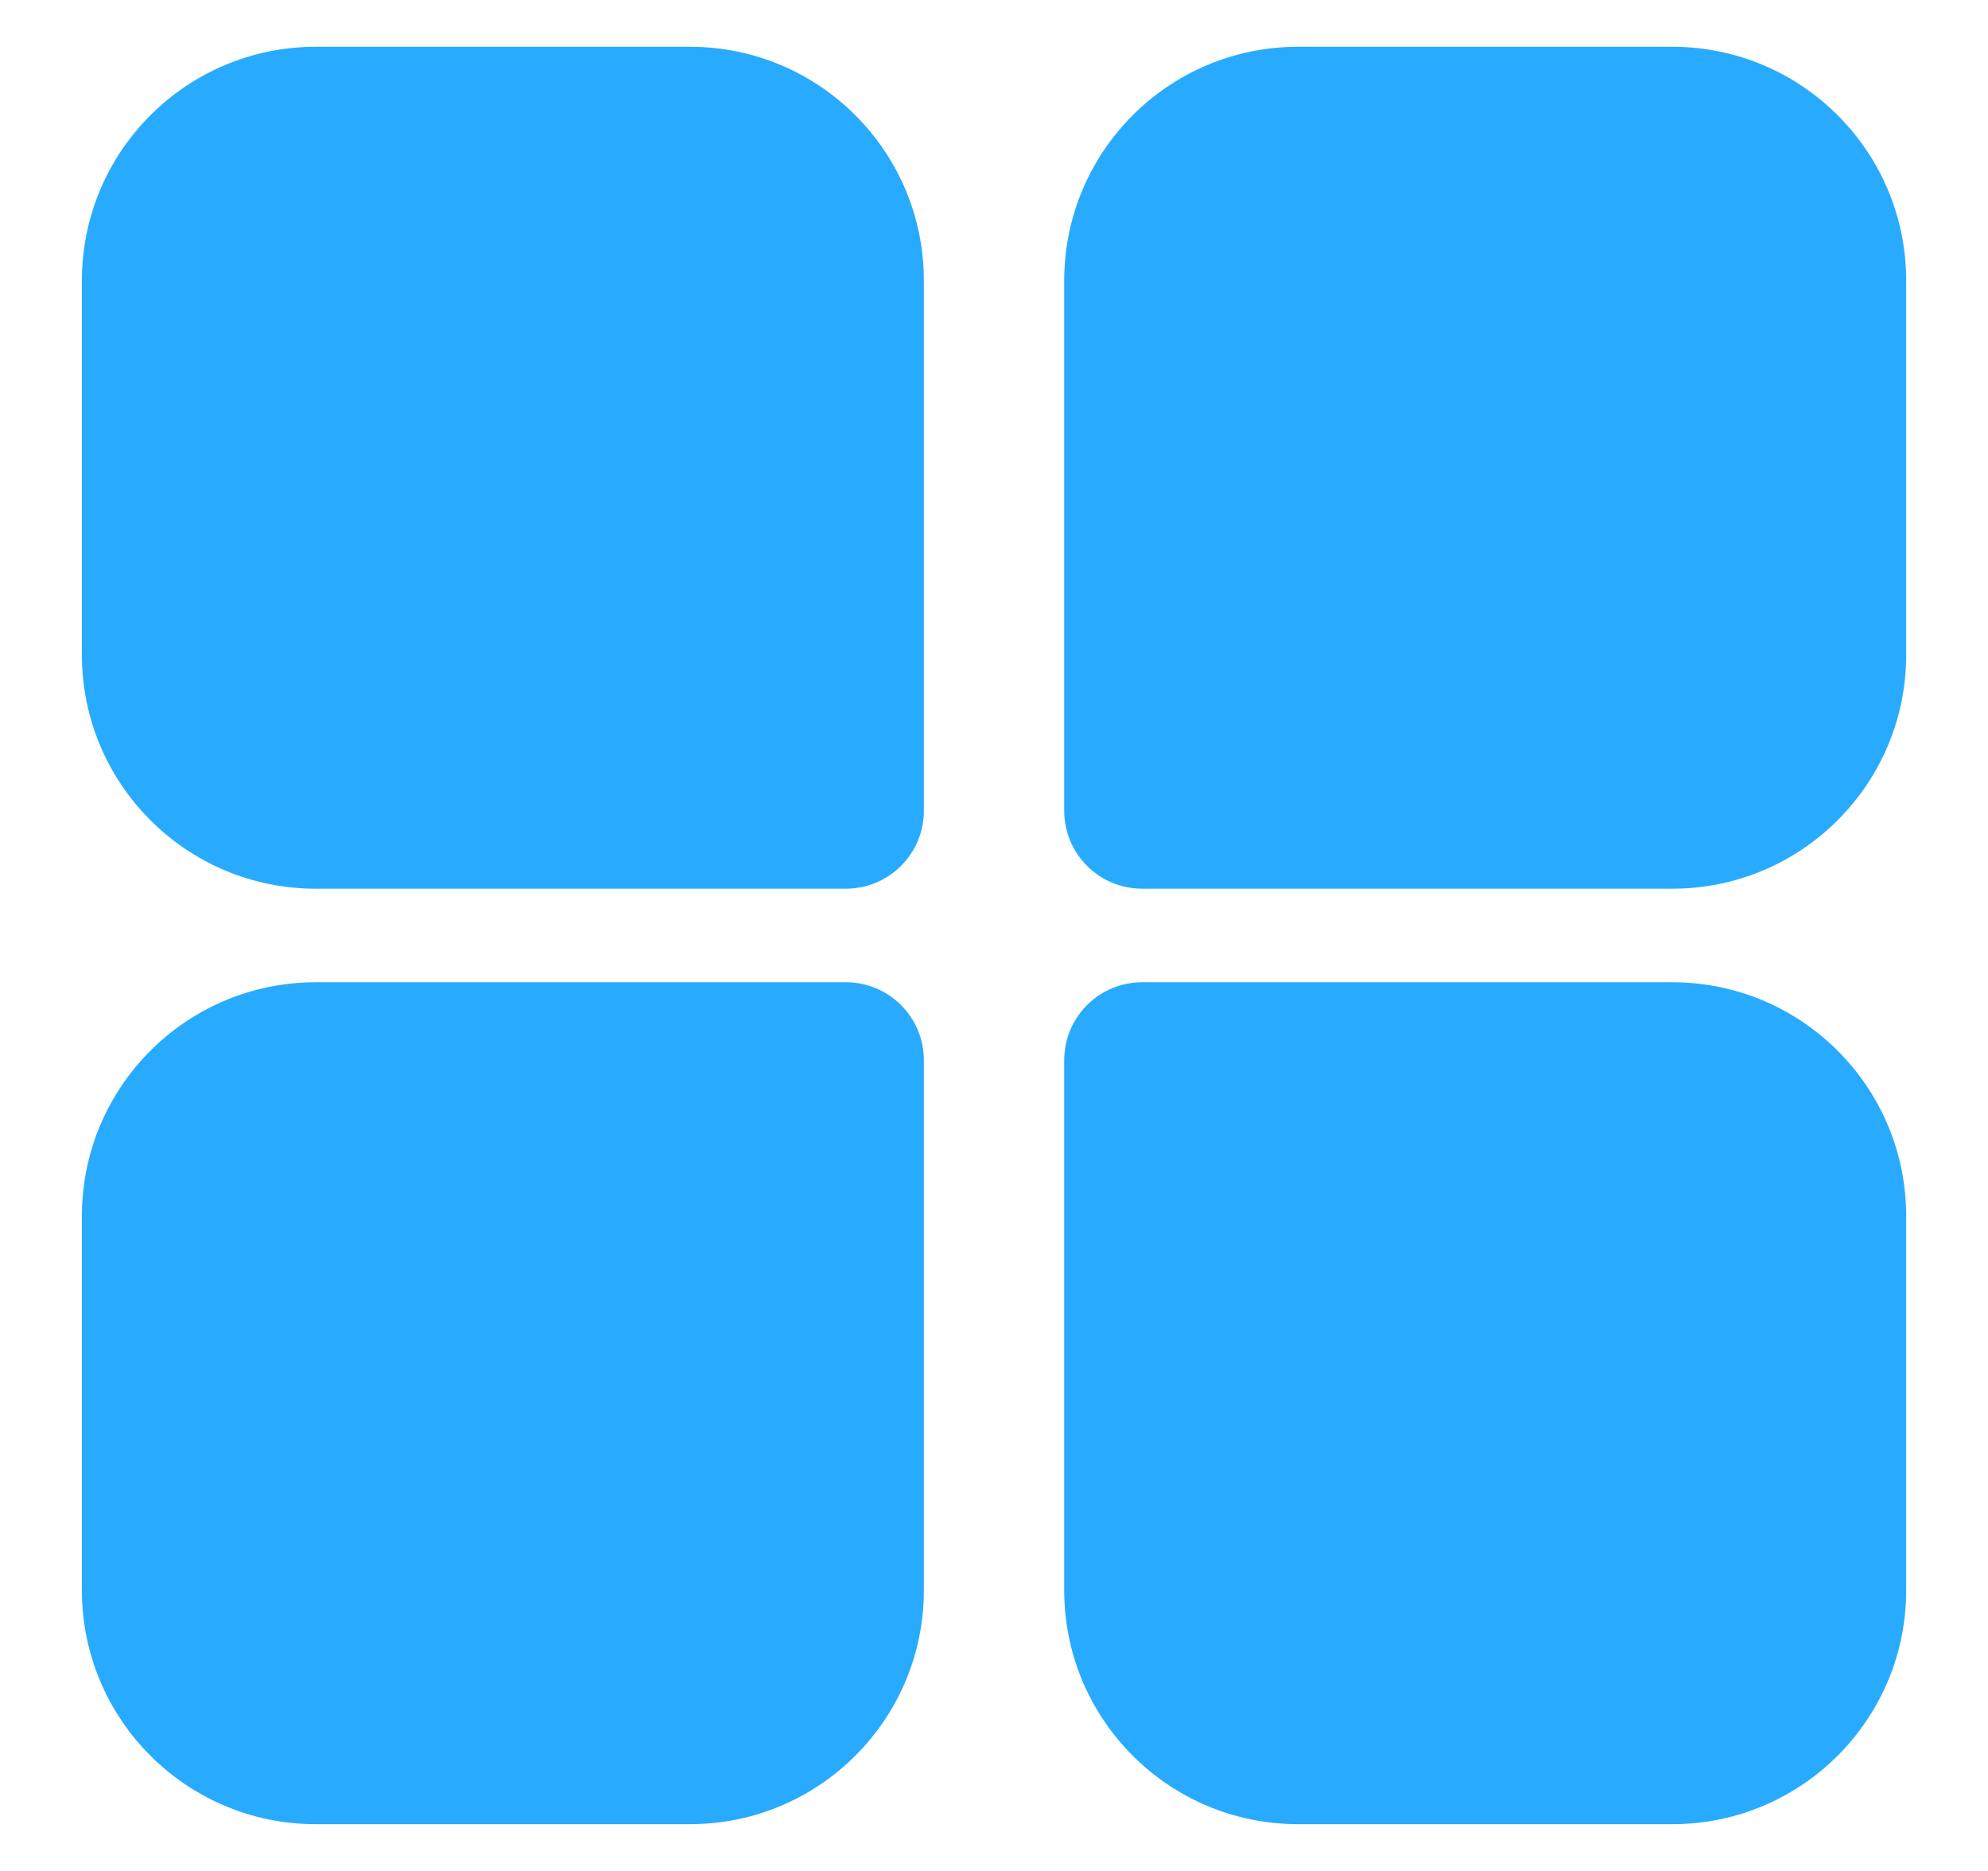
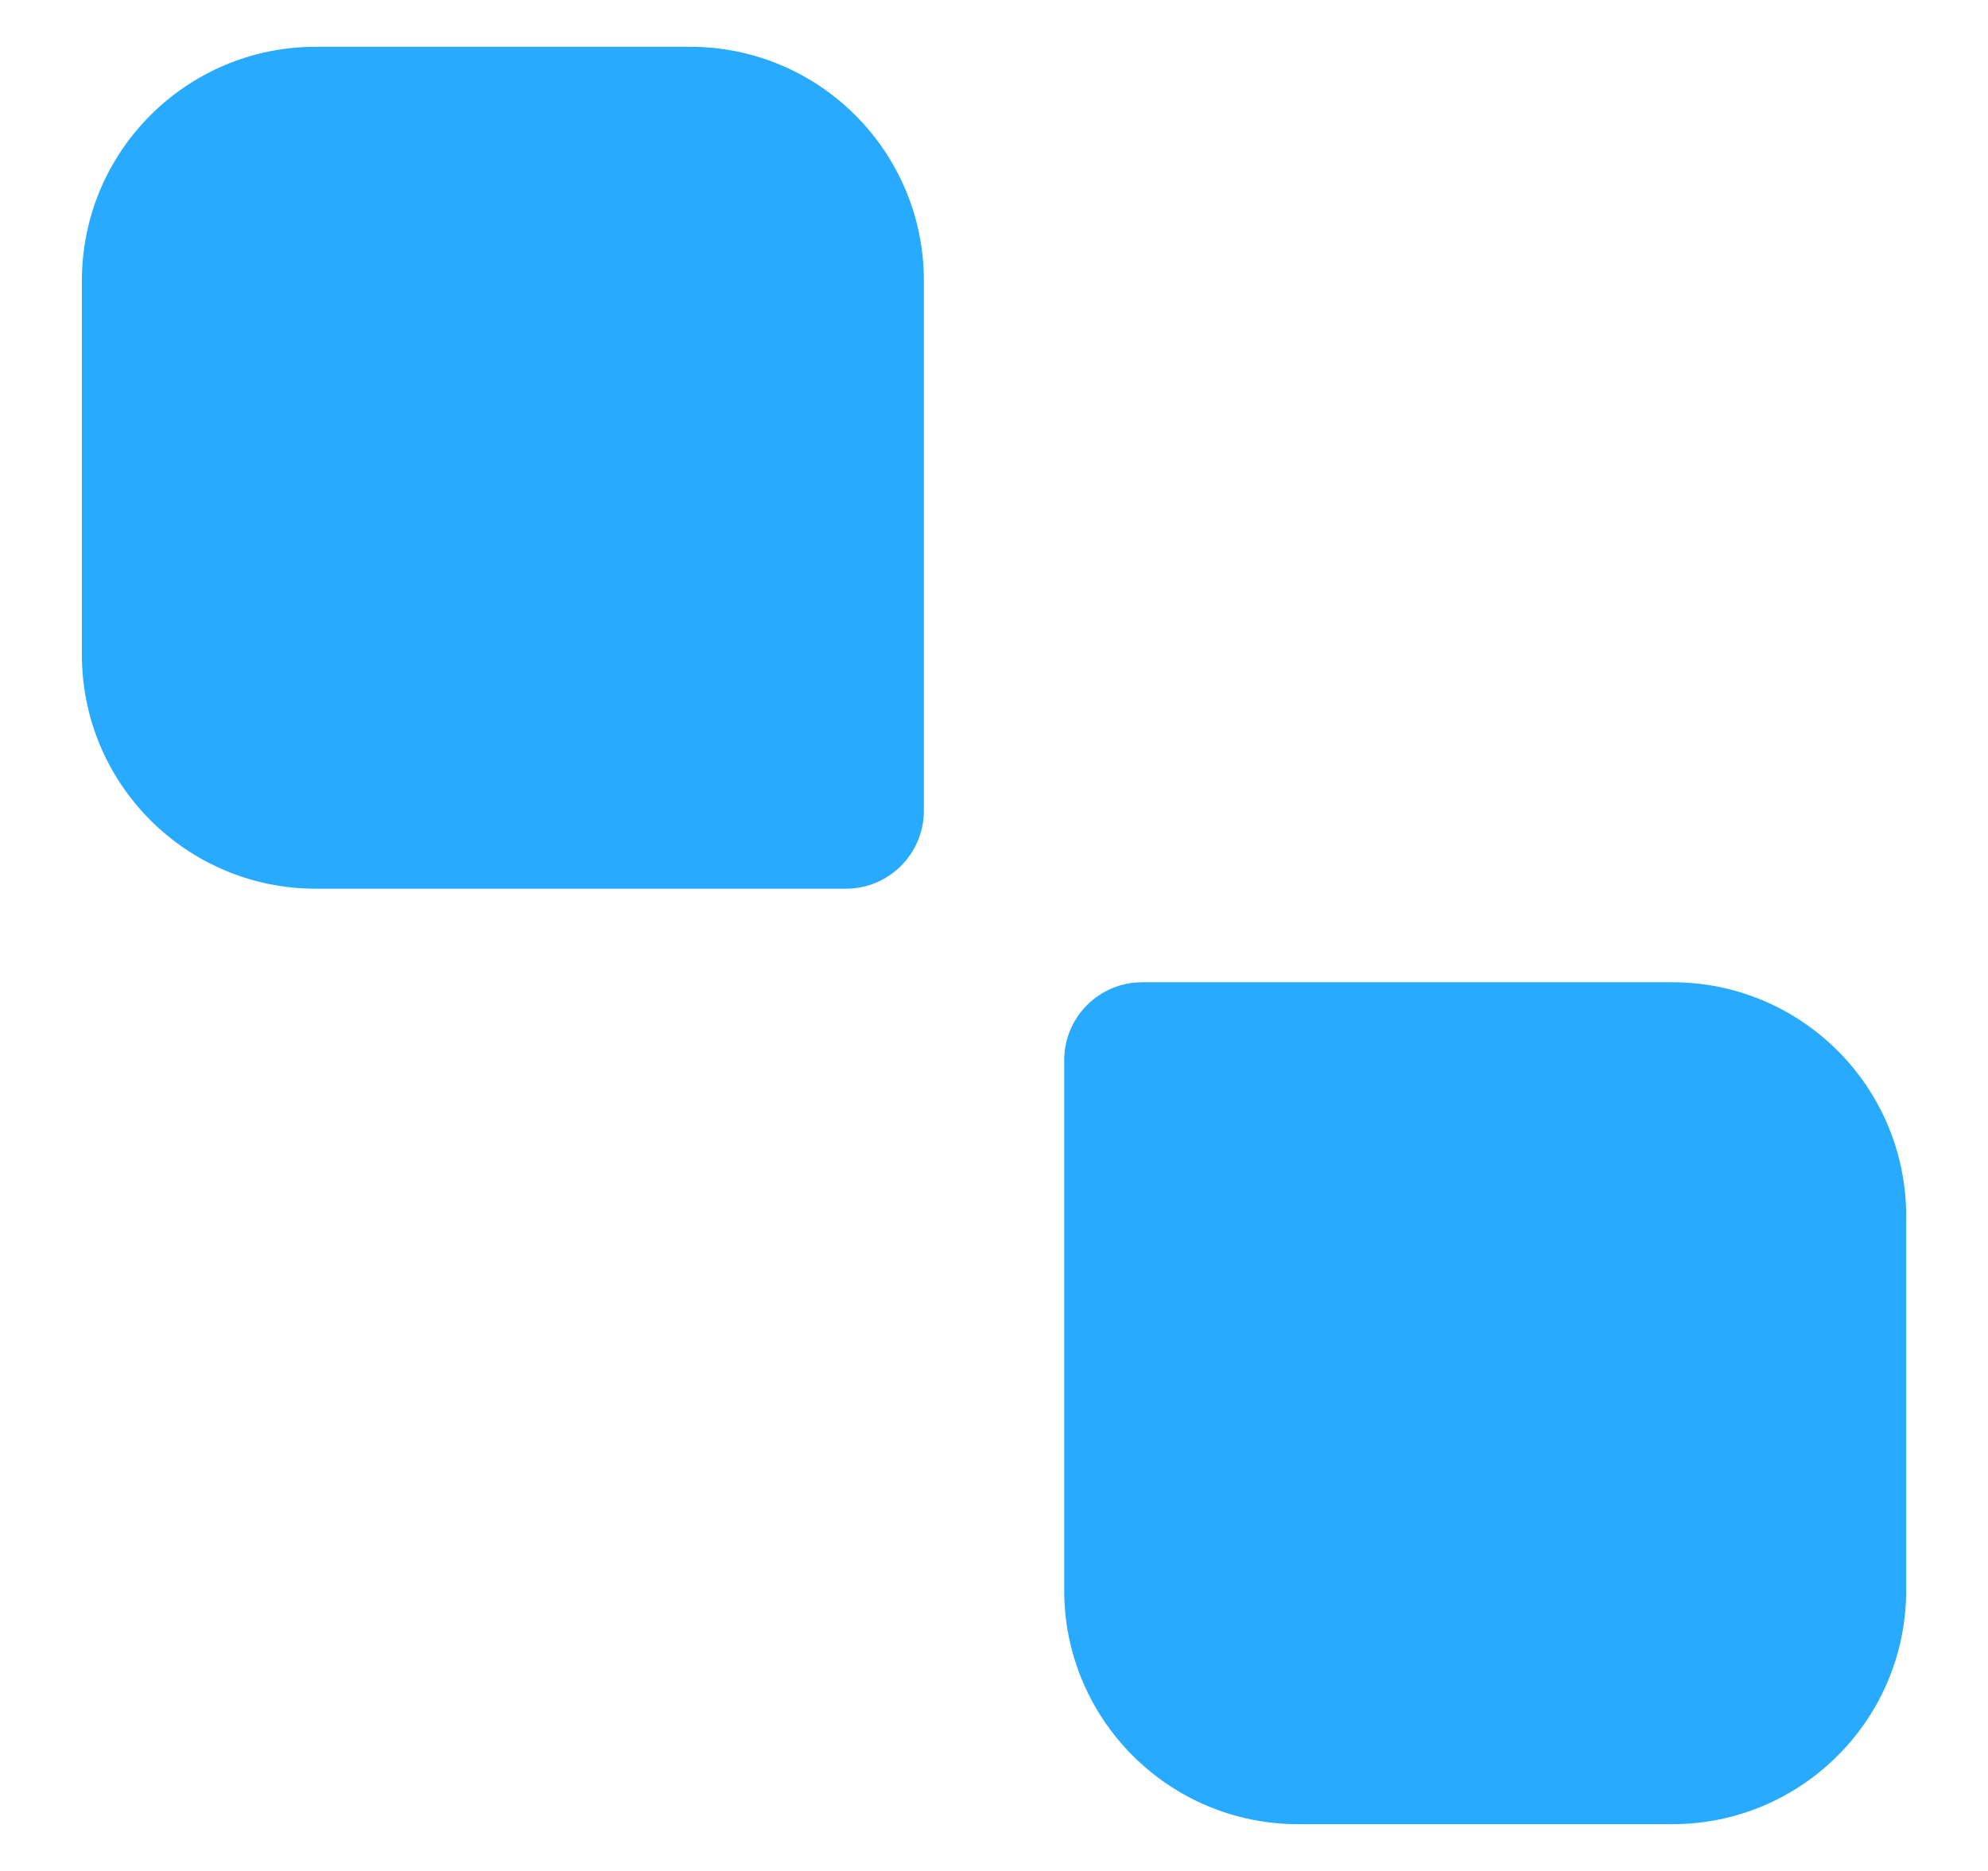
<svg xmlns="http://www.w3.org/2000/svg" width="51" height="48" viewBox="0 0 51 48" fill="none">
-   <path d="M2.101 7.2C2.101 3.886 4.787 1.2 8.101 1.2H17.701C21.014 1.2 23.701 3.886 23.701 7.2V20.8C23.701 21.904 22.805 22.8 21.701 22.8H8.101C4.787 22.8 2.101 20.113 2.101 16.8V7.2Z" fill="#28ABFF" />
-   <path d="M2.101 31.2C2.101 27.886 4.787 25.2 8.101 25.2H21.701C22.805 25.2 23.701 26.095 23.701 27.2V40.8C23.701 44.113 21.014 46.8 17.701 46.8H8.101C4.787 46.8 2.101 44.113 2.101 40.8V31.2Z" fill="#28ABFF" />
-   <path d="M27.301 7.2C27.301 3.886 29.987 1.2 33.301 1.2H42.901C46.215 1.2 48.901 3.886 48.901 7.2V16.8C48.901 20.113 46.215 22.8 42.901 22.8H29.301C28.196 22.8 27.301 21.904 27.301 20.8V7.2Z" fill="#28ABFF" />
+   <path d="M2.101 7.2C2.101 3.886 4.787 1.2 8.101 1.2H17.701C21.014 1.2 23.701 3.886 23.701 7.2V20.8C23.701 21.904 22.805 22.8 21.701 22.8H8.101C4.787 22.8 2.101 20.113 2.101 16.8V7.2" fill="#28ABFF" />
  <path d="M27.301 27.2C27.301 26.095 28.196 25.2 29.301 25.2H42.901C46.215 25.2 48.901 27.886 48.901 31.2V40.8C48.901 44.113 46.215 46.8 42.901 46.8H33.301C29.987 46.8 27.301 44.113 27.301 40.8V27.2Z" fill="#28ABFF" />
</svg>